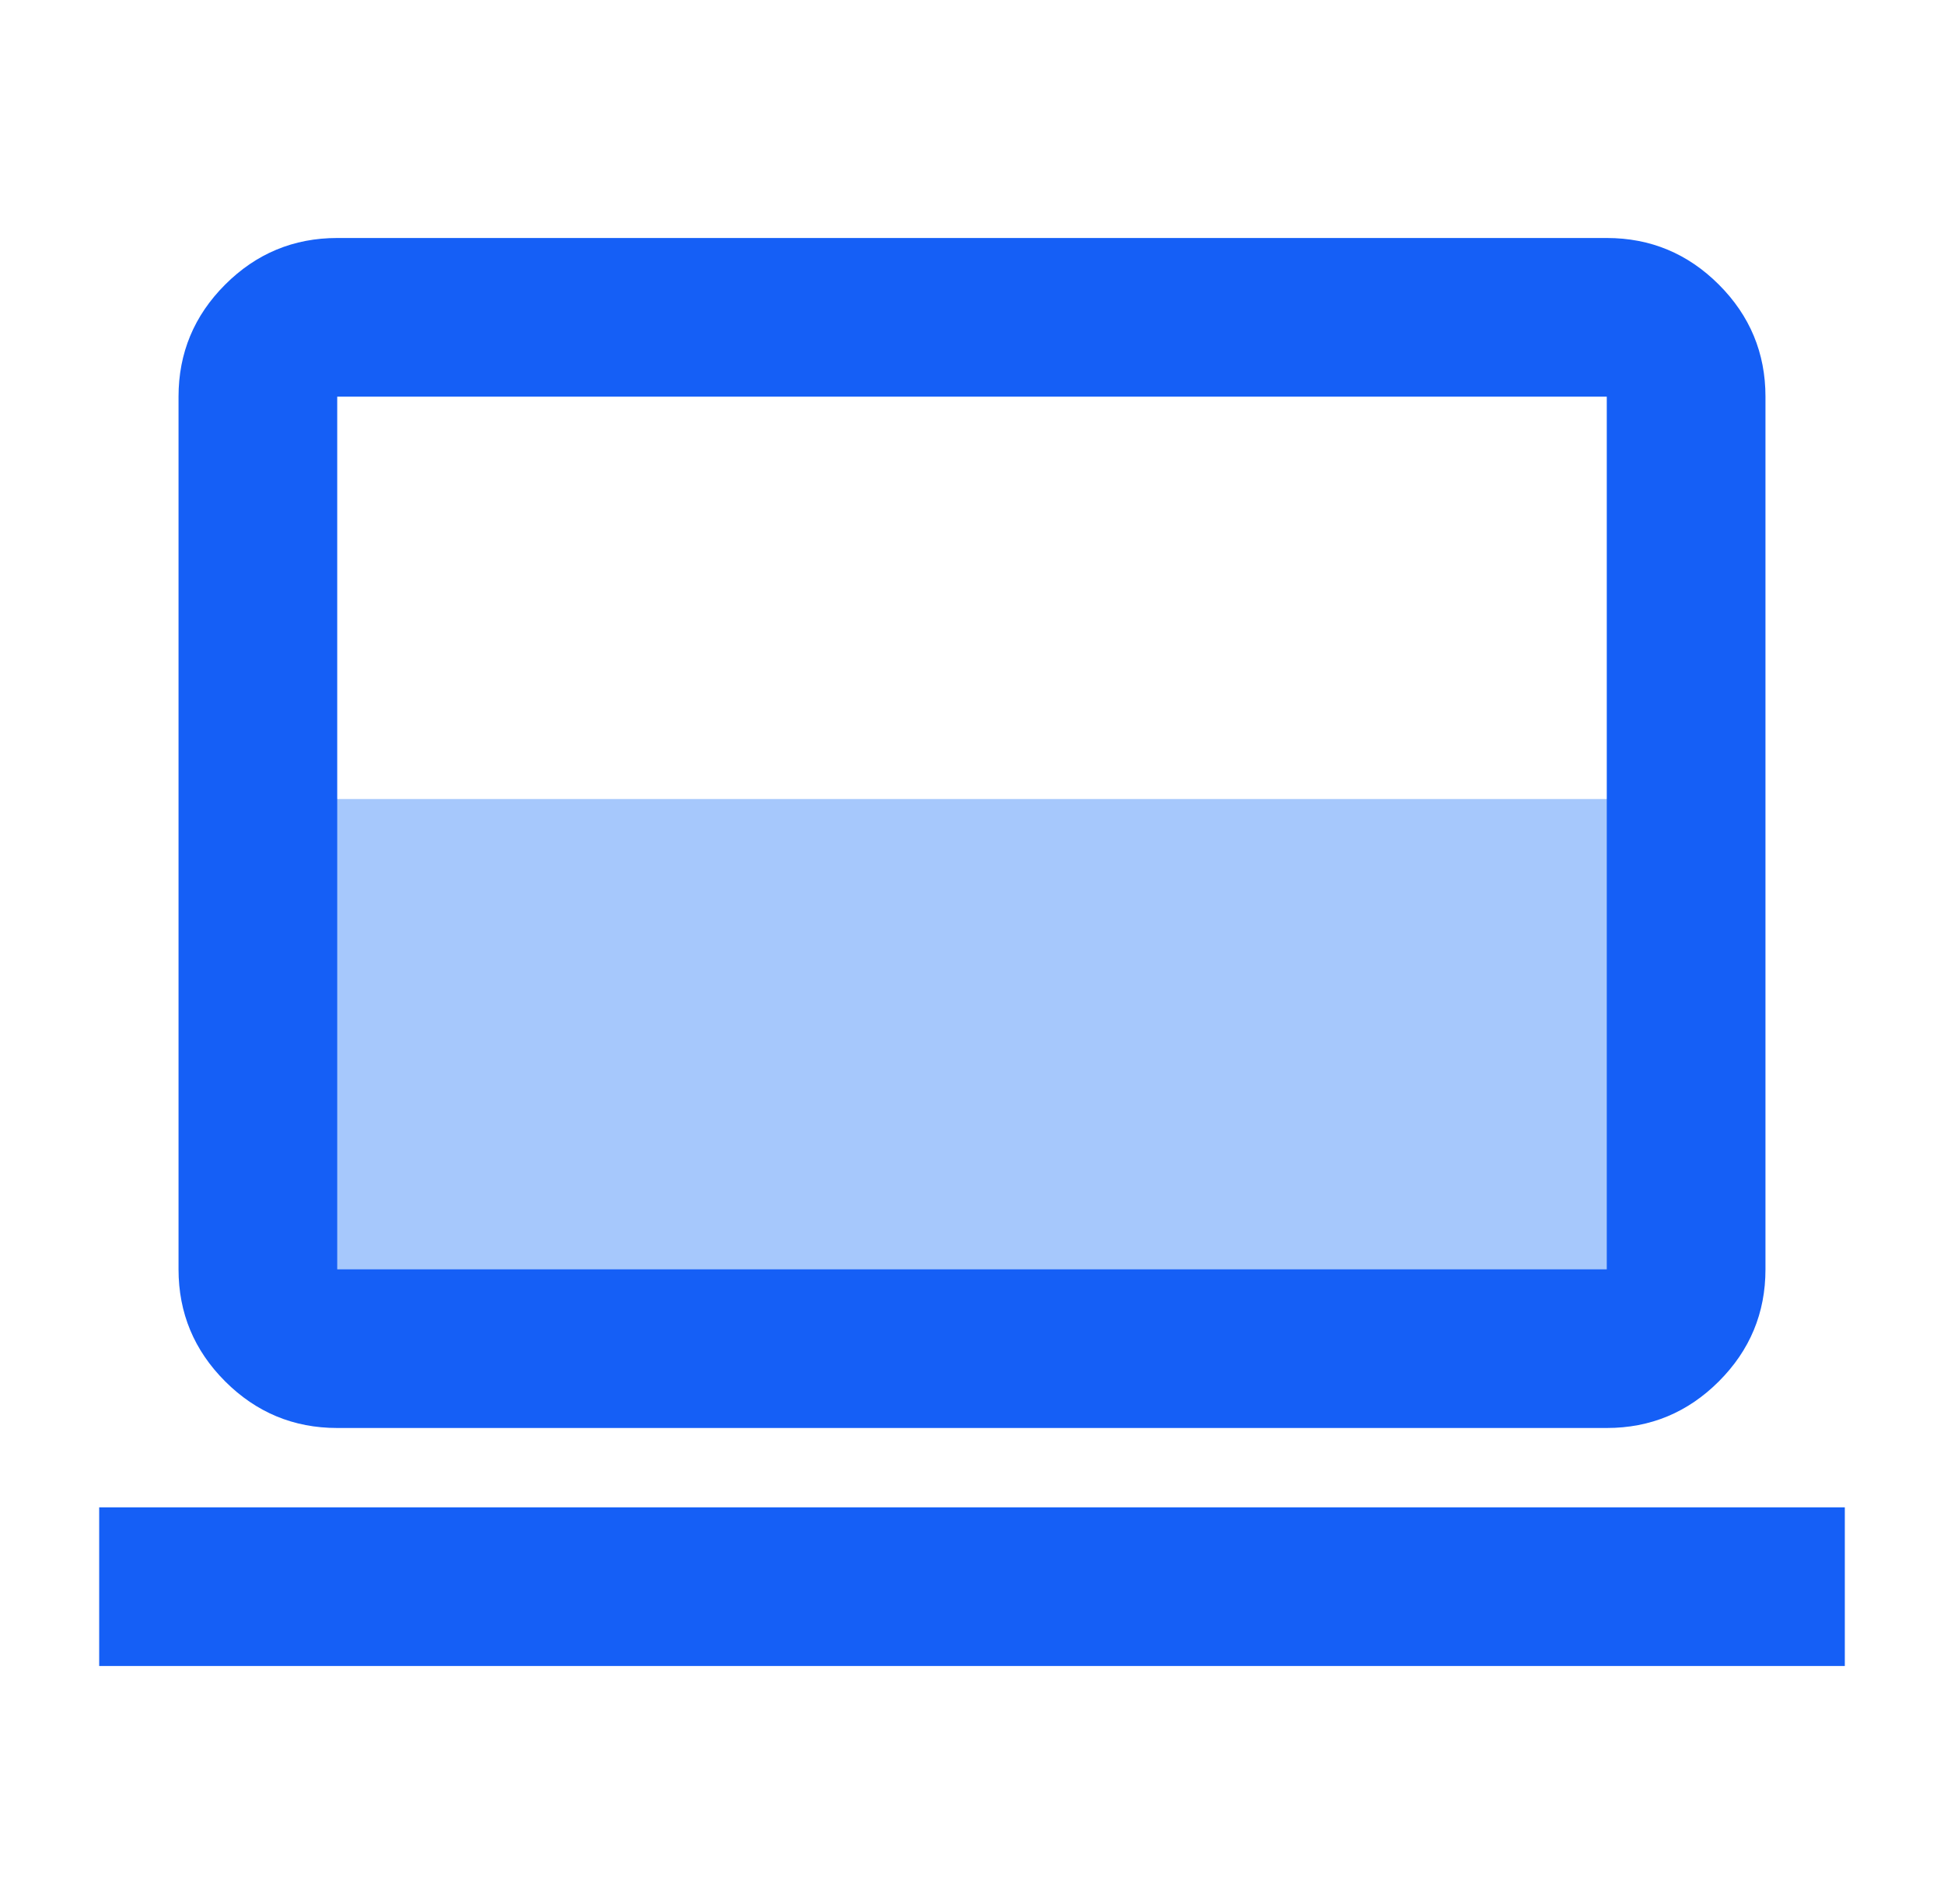
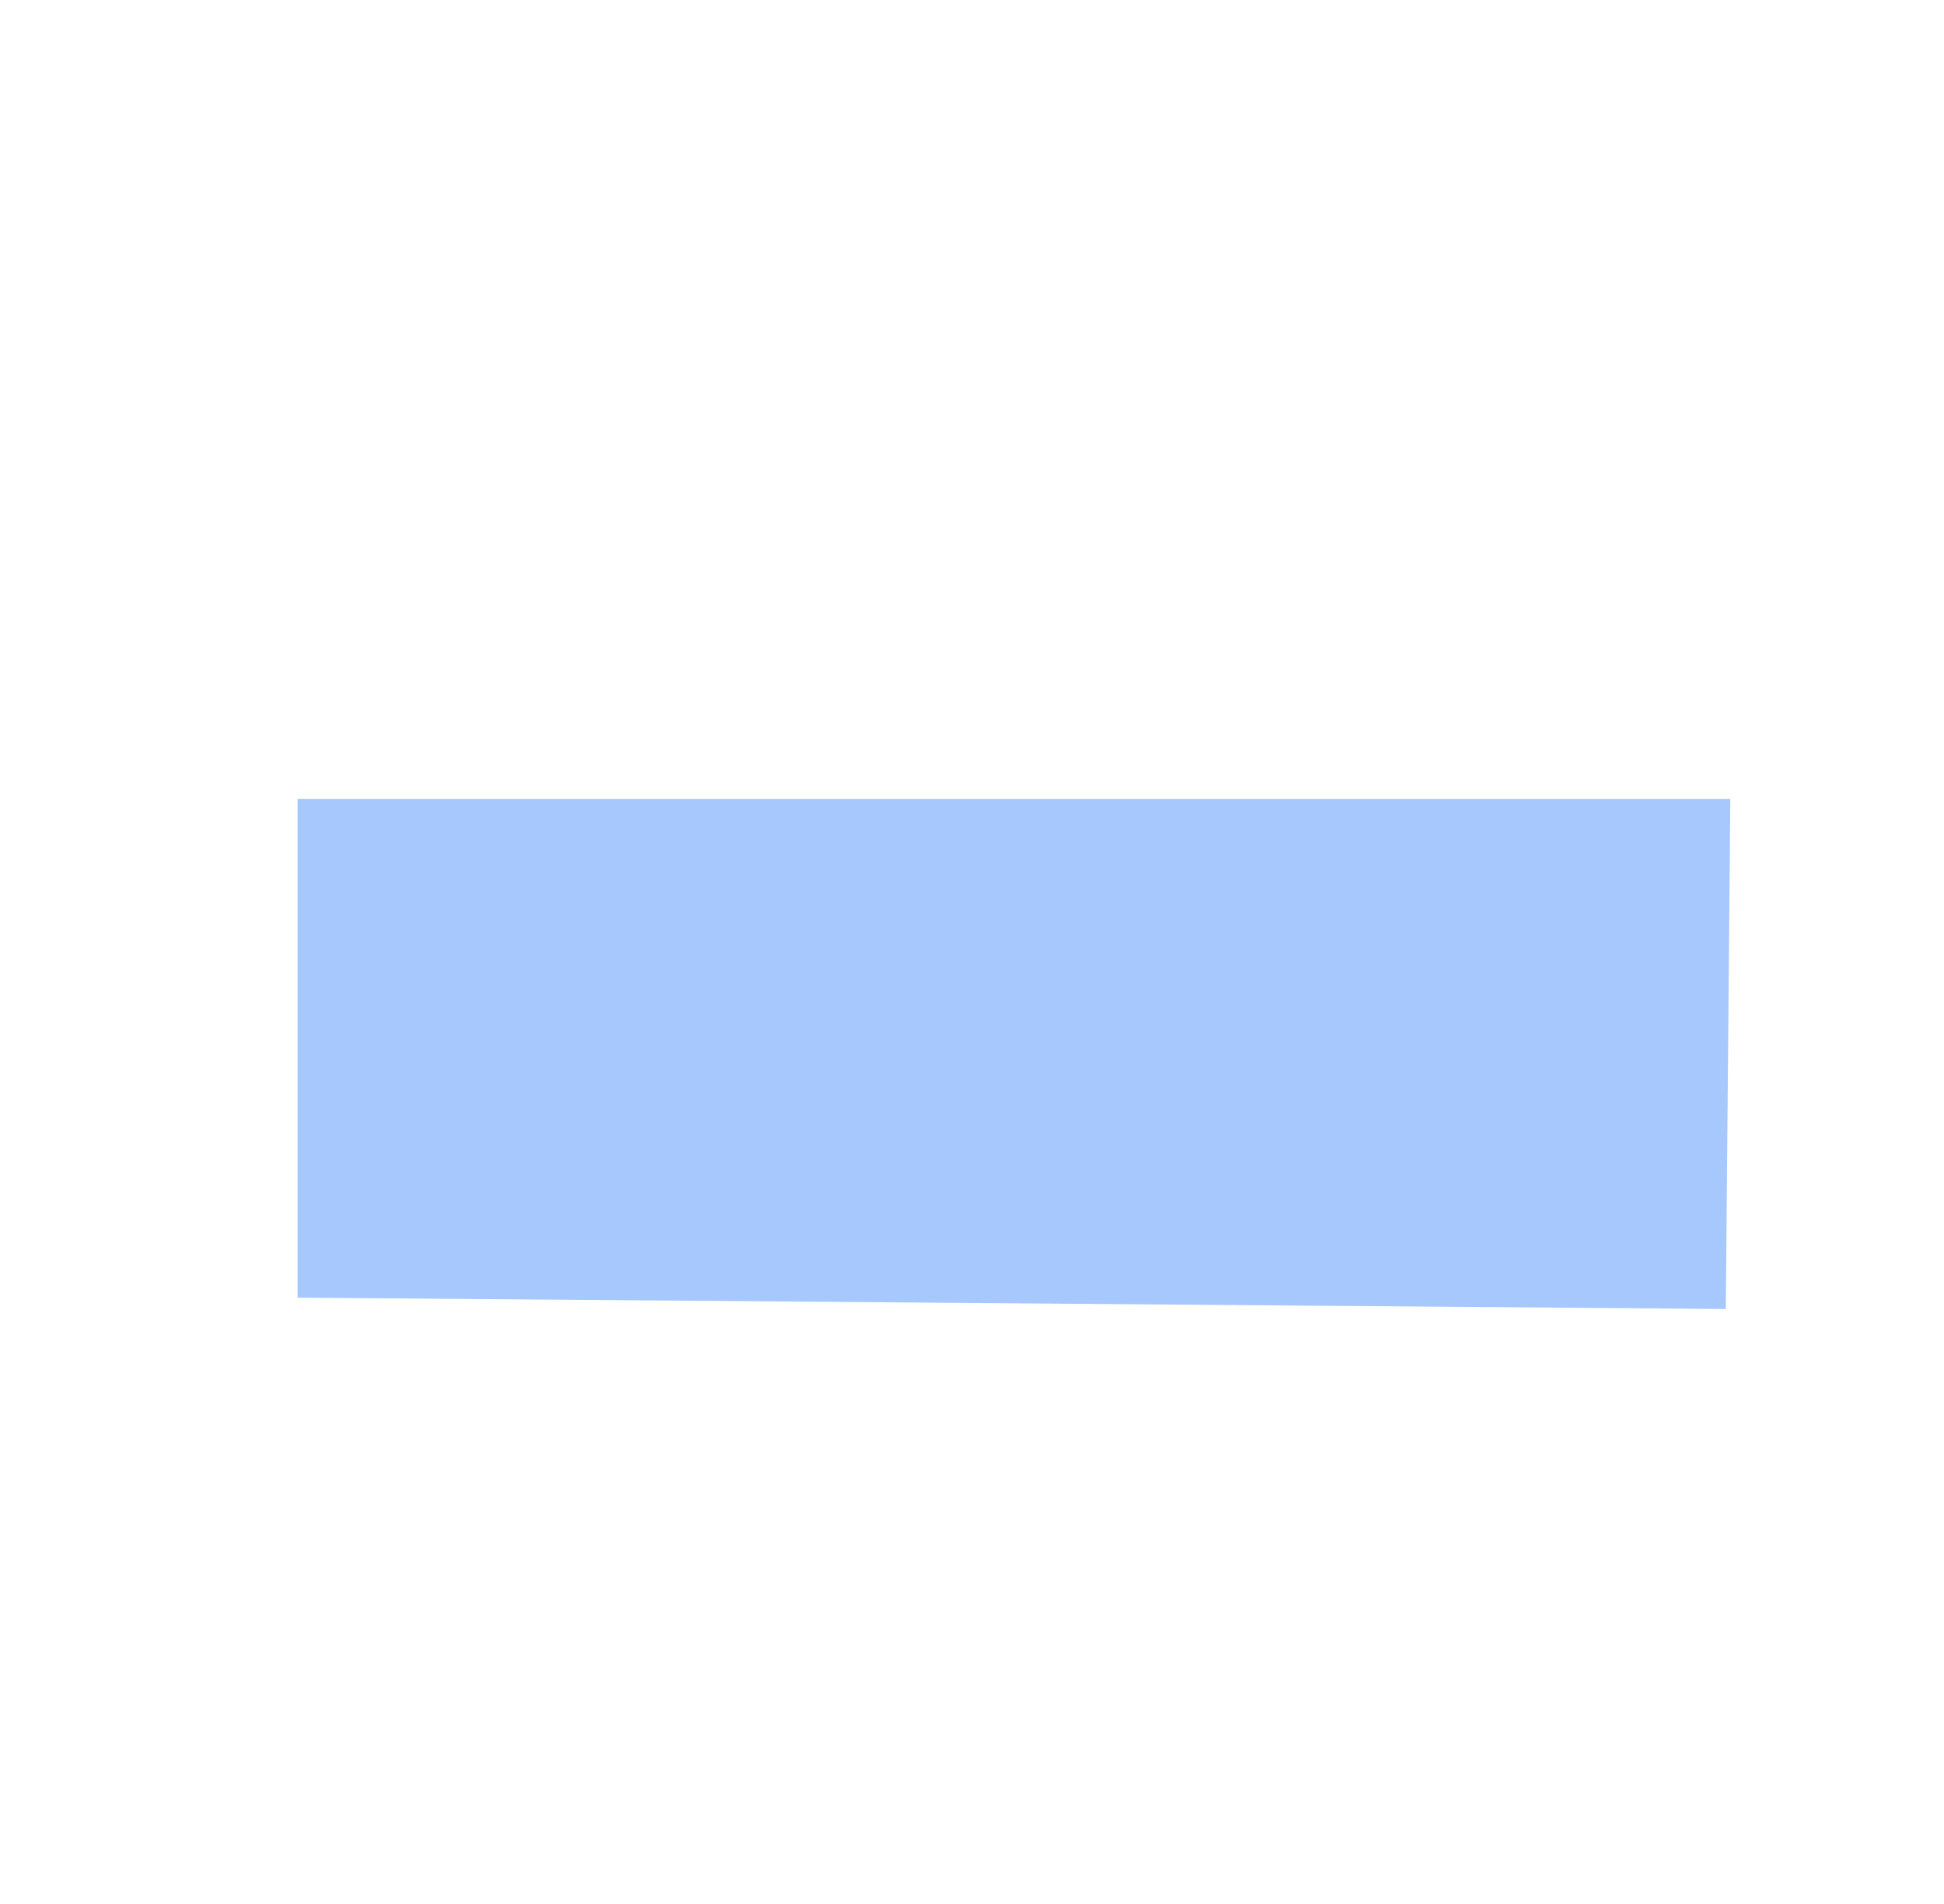
<svg xmlns="http://www.w3.org/2000/svg" width="49" height="48" viewBox="0 0 49 48" fill="none">
  <path d="M7.5 32.714V20.143L43.614 20.143L43.5 33L7.5 32.714Z" fill="#A6C8FC" />
-   <path d="M2.5 42V38H46.5V42H2.5ZM8.5 36C7.4 36 6.458 35.608 5.675 34.825C4.892 34.042 4.5 33.1 4.5 32V10C4.5 8.9 4.892 7.958 5.675 7.175C6.458 6.392 7.4 6 8.5 6H40.5C41.6 6 42.542 6.392 43.325 7.175C44.108 7.958 44.5 8.9 44.5 10V32C44.5 33.1 44.108 34.042 43.325 34.825C42.542 35.608 41.6 36 40.5 36H8.5ZM8.5 32H40.5V10H8.5V32Z" fill="#155FF6" />
</svg>